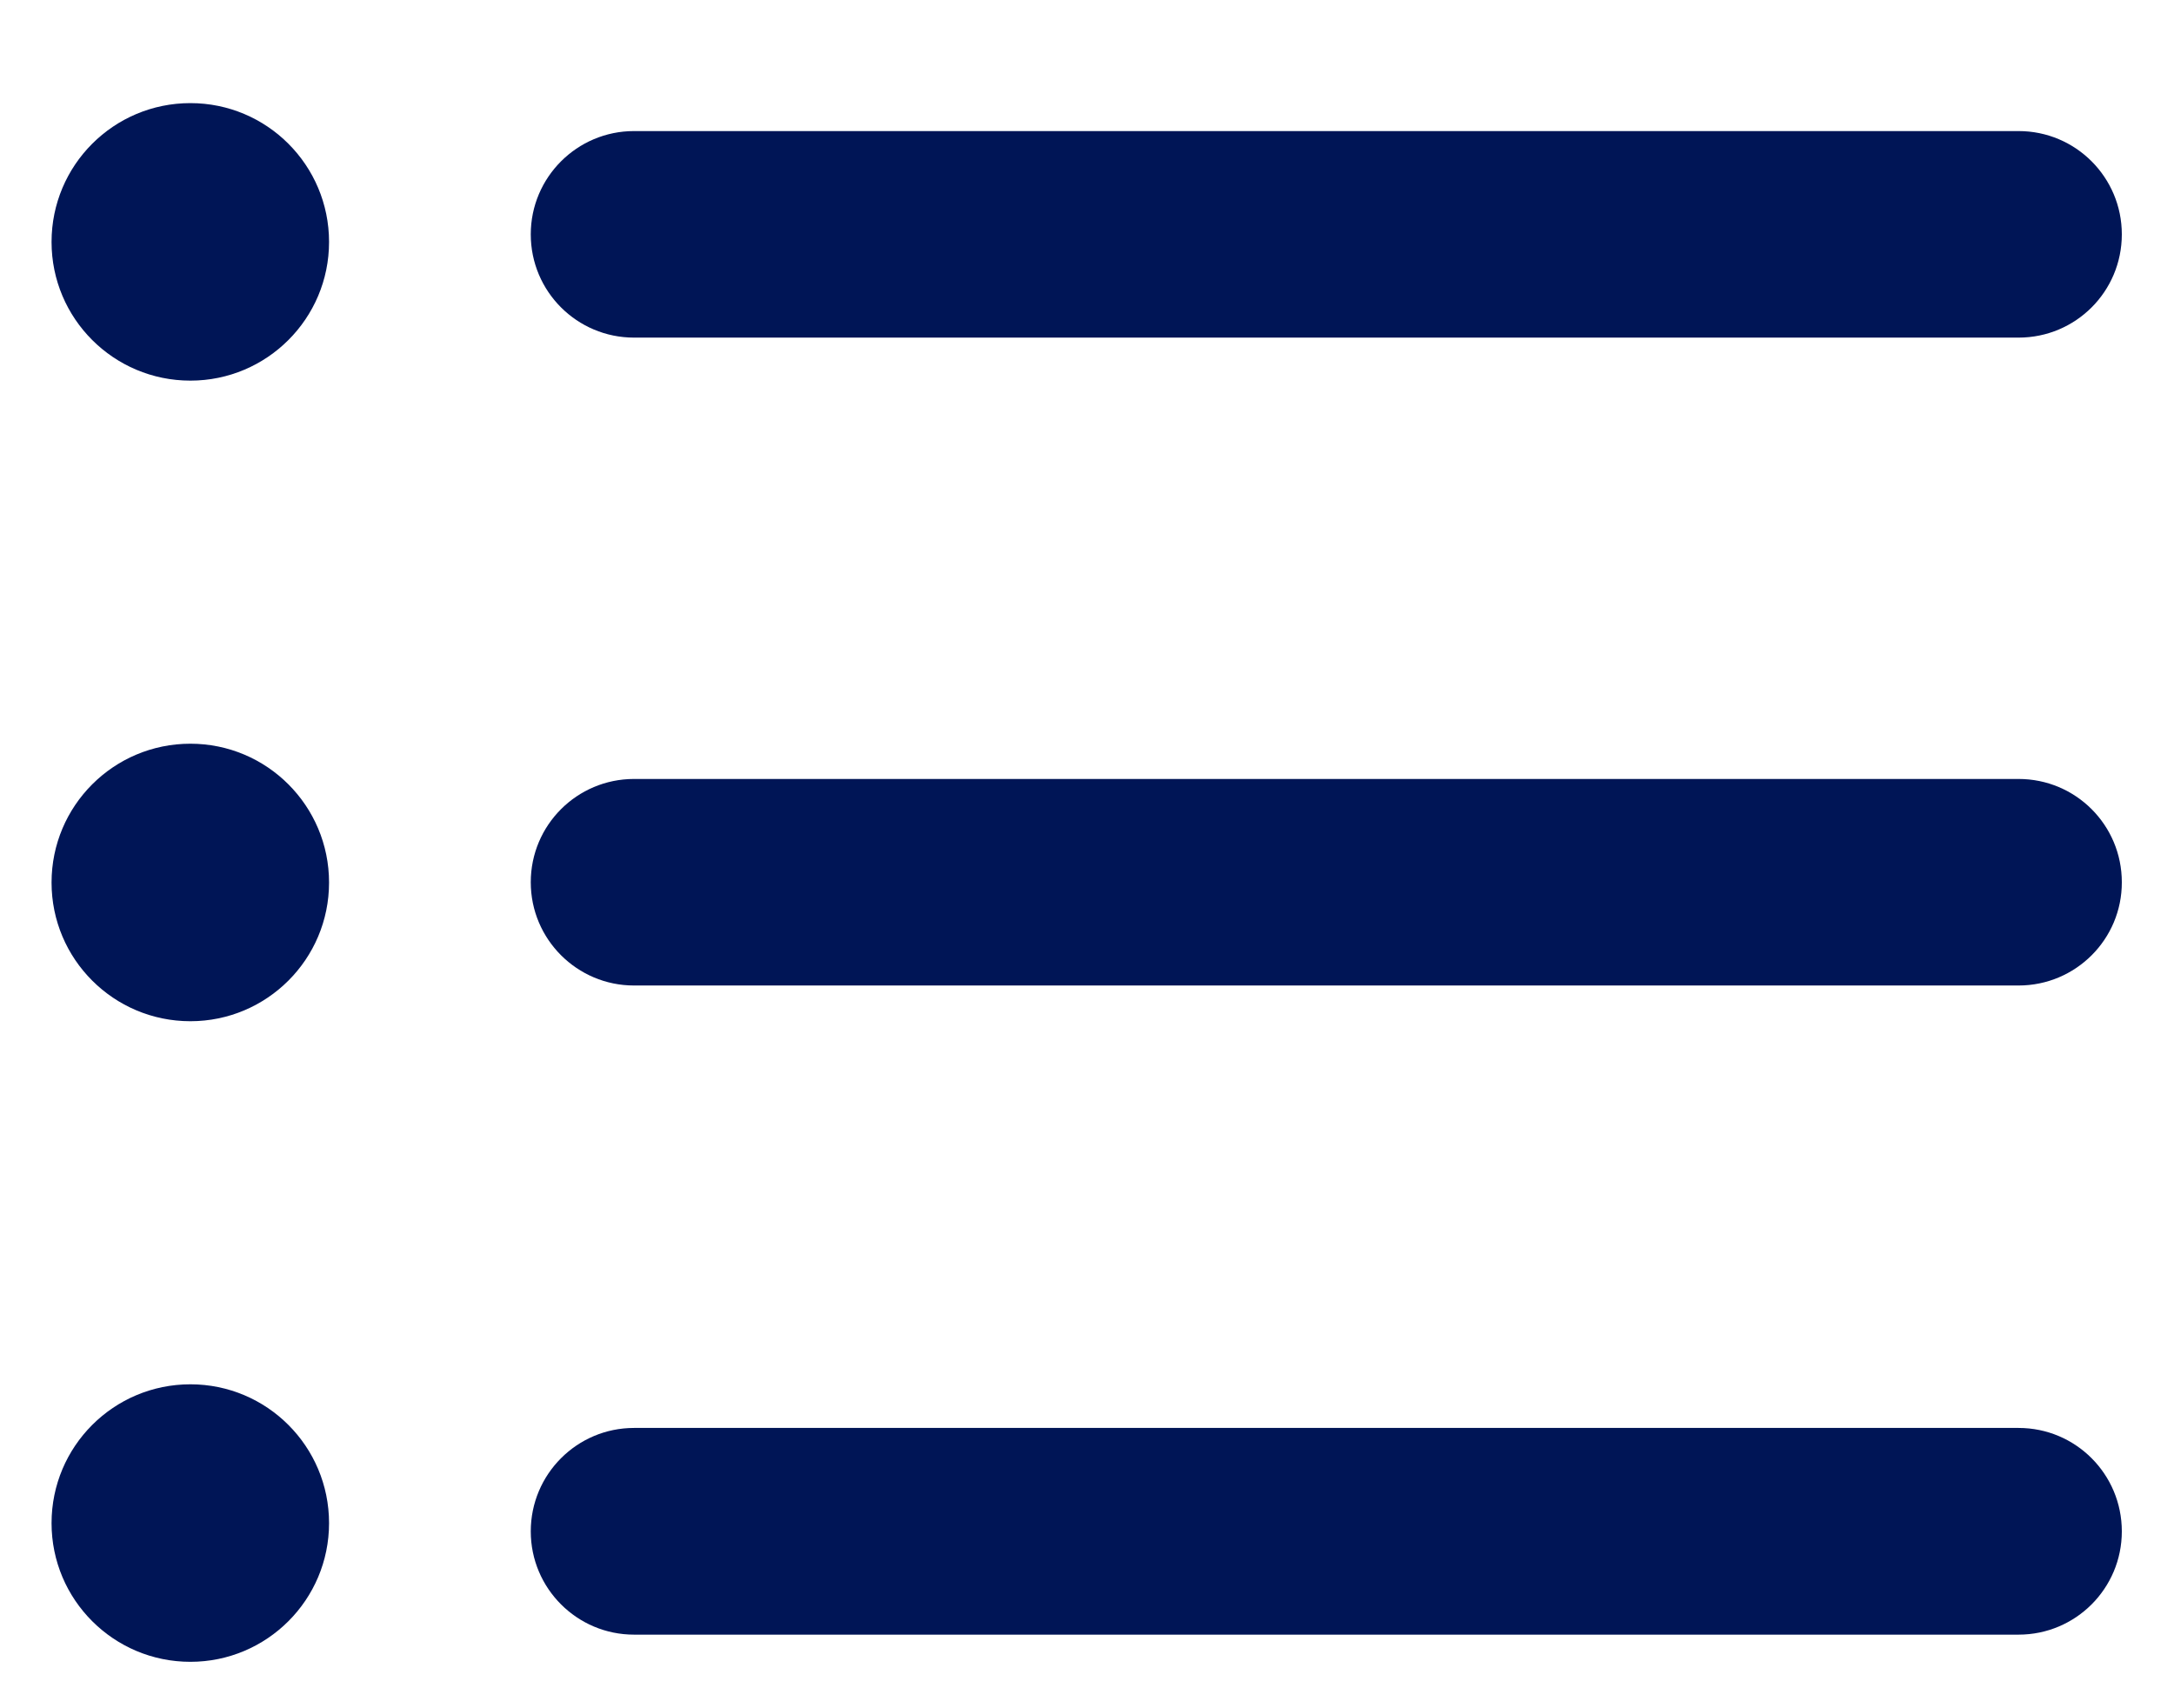
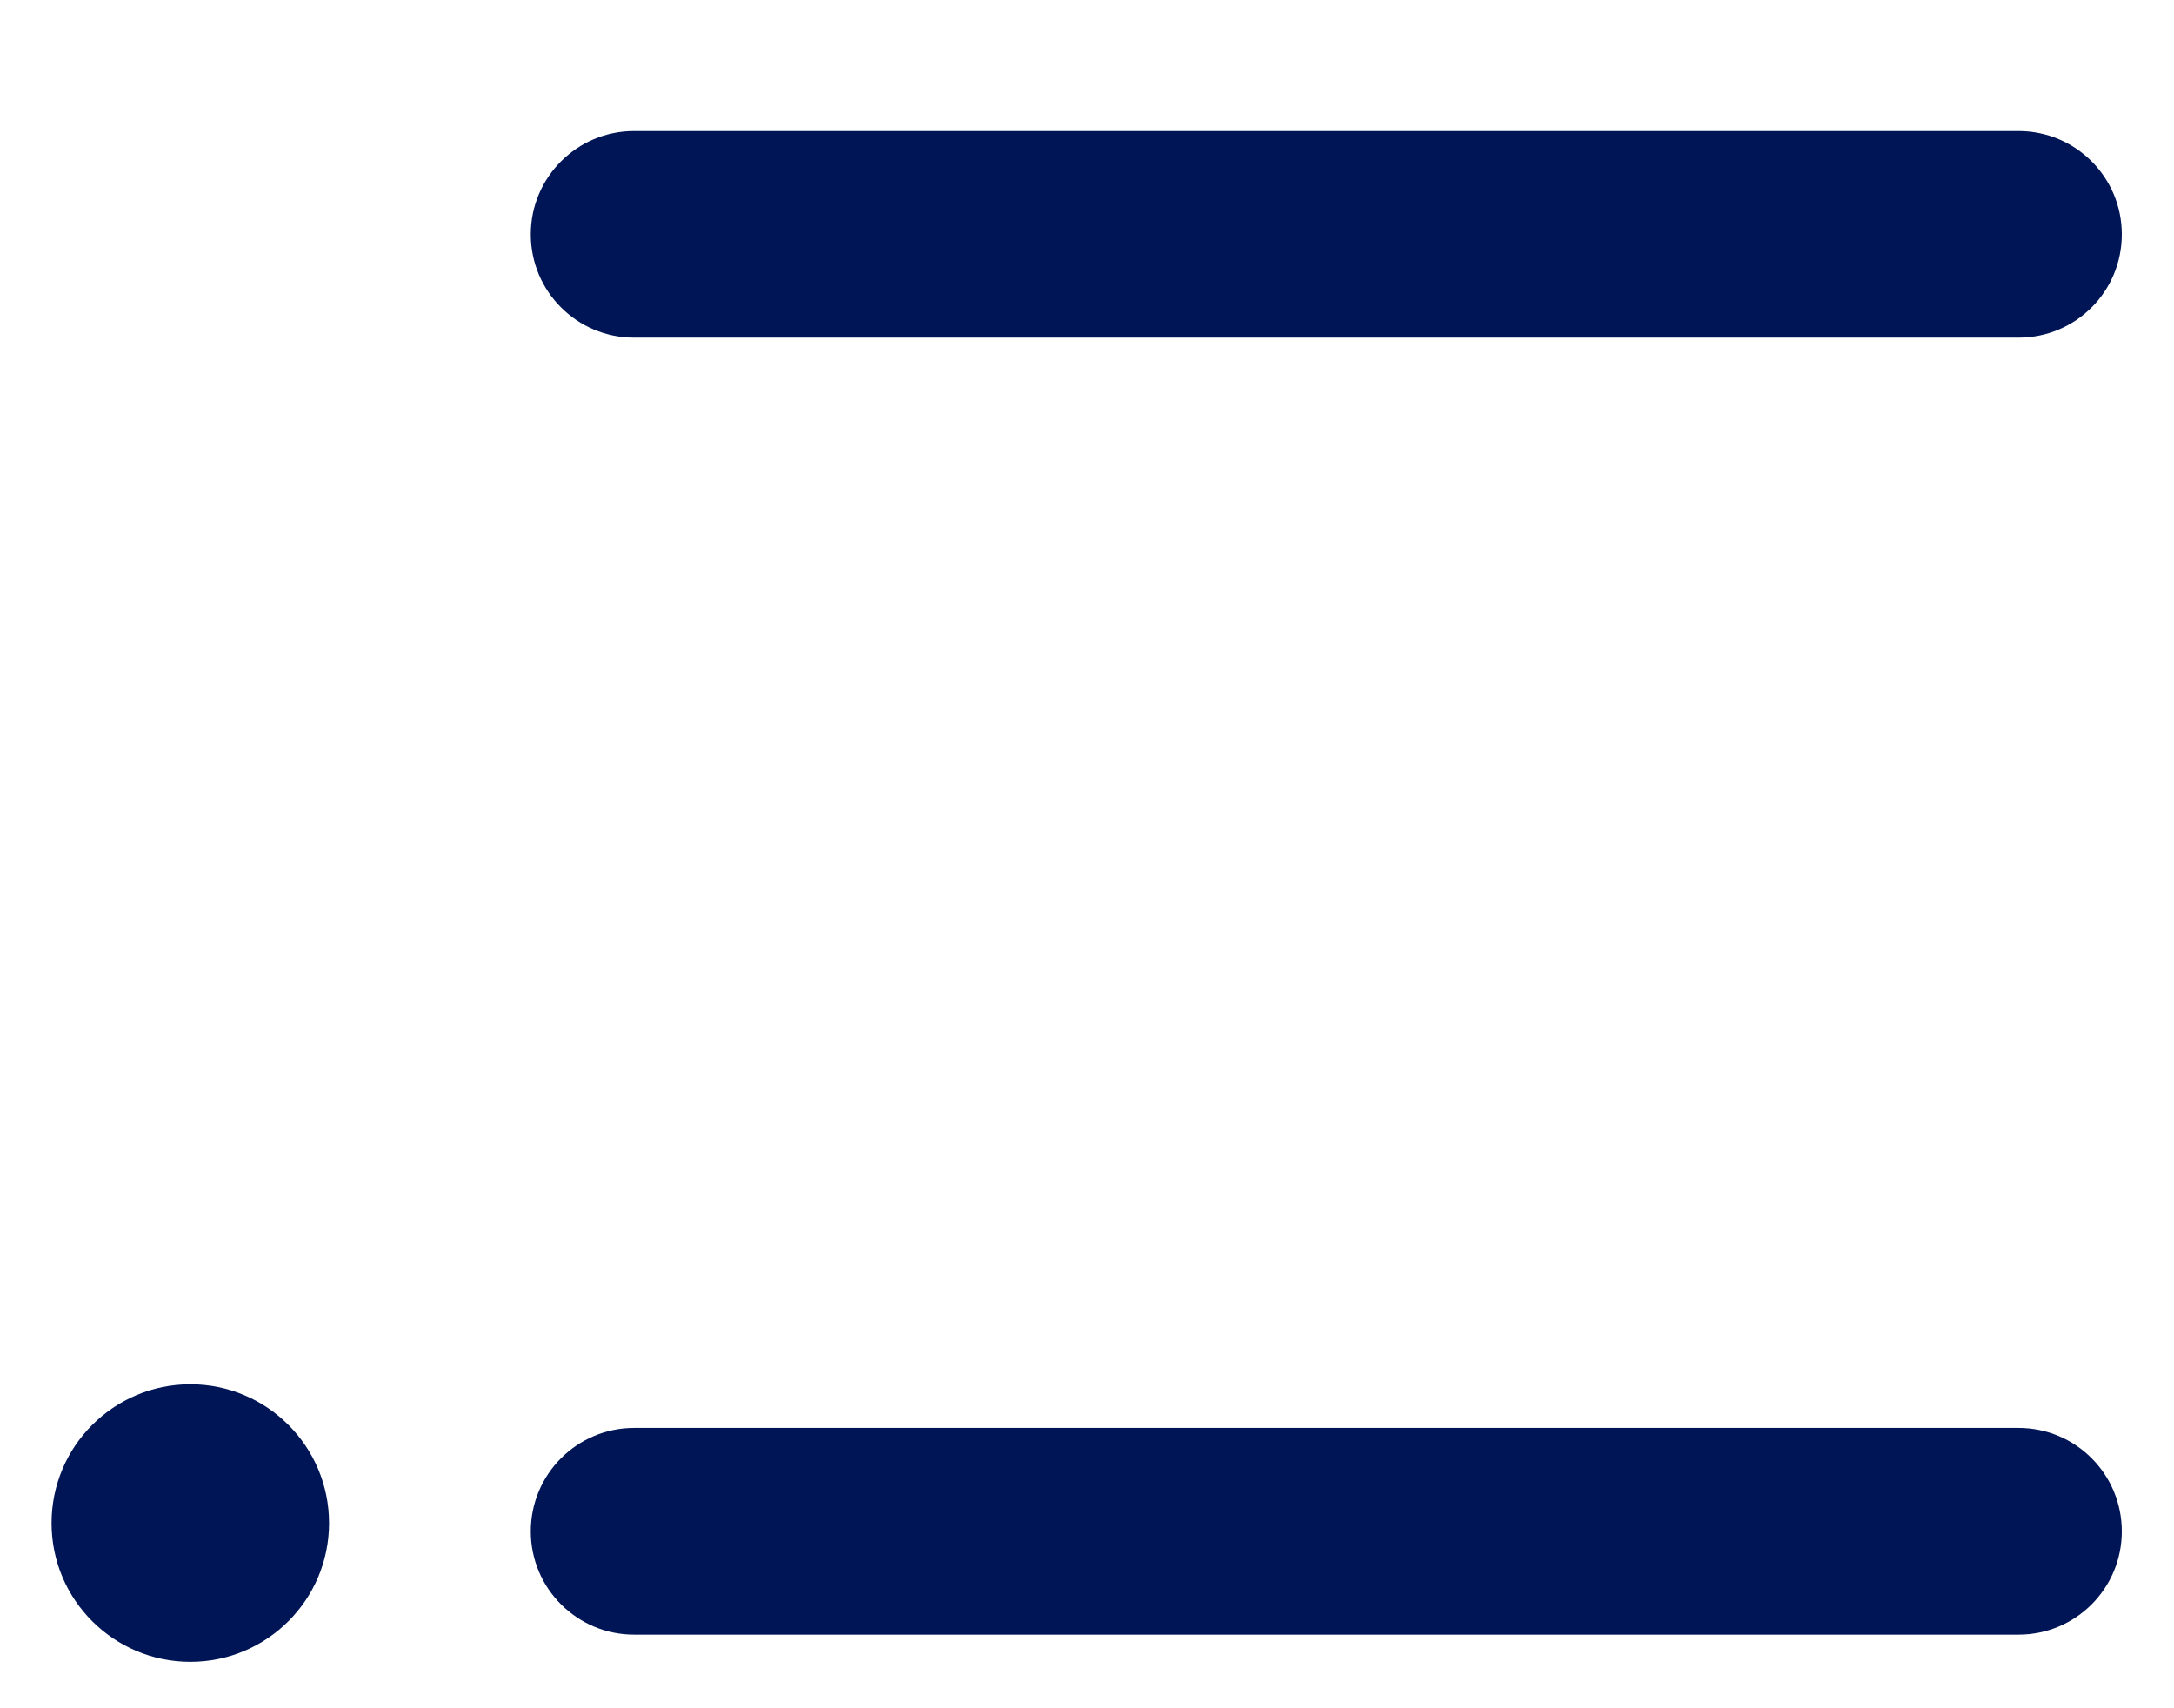
<svg xmlns="http://www.w3.org/2000/svg" width="14" height="11" viewBox="0 0 14 11" fill="none">
  <path d="M12.999 10.526H4.083C3.716 10.526 3.418 10.228 3.418 9.861C3.418 9.493 3.716 9.195 4.083 9.195H12.999C13.367 9.195 13.664 9.493 13.664 9.861C13.664 10.228 13.367 10.526 12.999 10.526Z" fill="#001556" />
-   <path d="M12.999 6.346H4.083C3.716 6.346 3.418 6.048 3.418 5.681C3.418 5.313 3.716 5.016 4.083 5.016H12.999C13.367 5.016 13.664 5.313 13.664 5.681C13.665 6.048 13.367 6.346 12.999 6.346Z" fill="#001556" />
  <path d="M12.999 2.174H4.083C3.716 2.174 3.418 1.877 3.418 1.509C3.418 1.142 3.716 0.844 4.083 0.844H12.999C13.367 0.844 13.664 1.142 13.664 1.509C13.664 1.877 13.367 2.174 12.999 2.174Z" fill="#001556" />
-   <path d="M1.226 2.451C1.719 2.451 2.119 2.051 2.119 1.558C2.119 1.064 1.719 0.664 1.226 0.664C0.732 0.664 0.332 1.064 0.332 1.558C0.332 2.051 0.732 2.451 1.226 2.451Z" fill="#001556" />
-   <path d="M1.226 6.576C1.719 6.576 2.119 6.176 2.119 5.683C2.119 5.189 1.719 4.789 1.226 4.789C0.732 4.789 0.332 5.189 0.332 5.683C0.332 6.176 0.732 6.576 1.226 6.576Z" fill="#001556" />
  <path d="M1.226 10.701C1.719 10.701 2.119 10.301 2.119 9.808C2.119 9.314 1.719 8.914 1.226 8.914C0.732 8.914 0.332 9.314 0.332 9.808C0.332 10.301 0.732 10.701 1.226 10.701Z" fill="#001556" />
</svg>